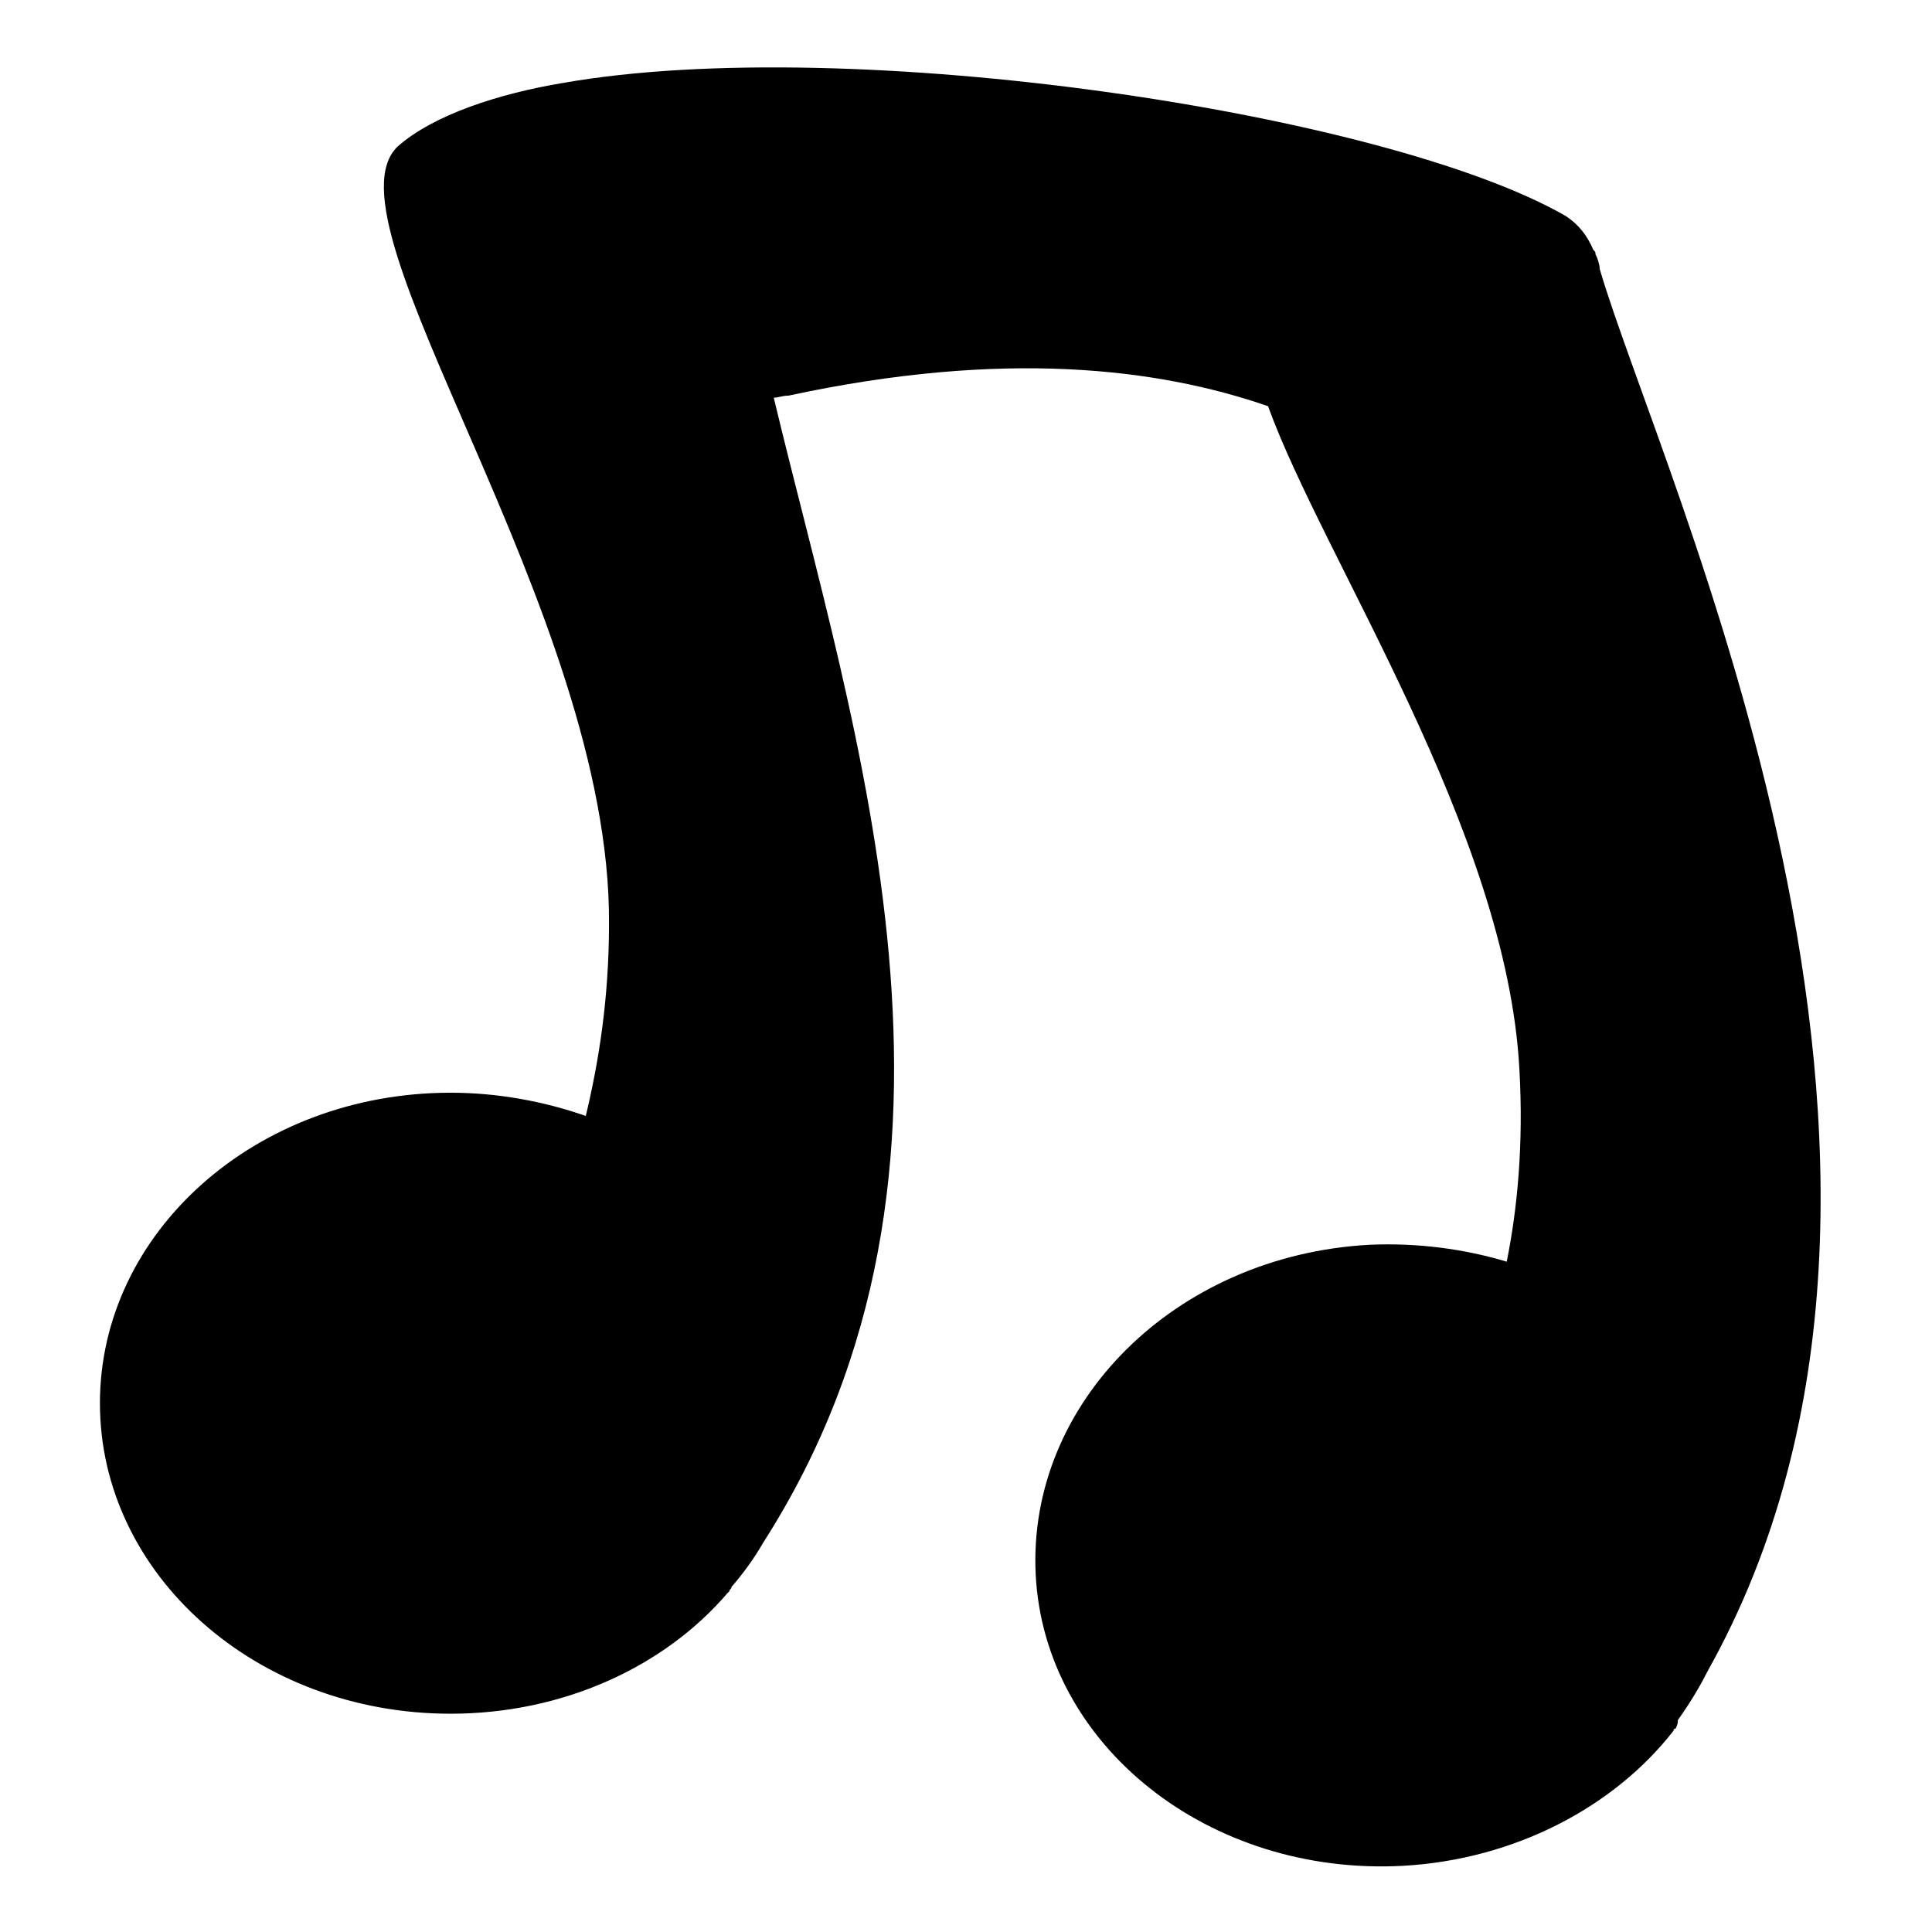
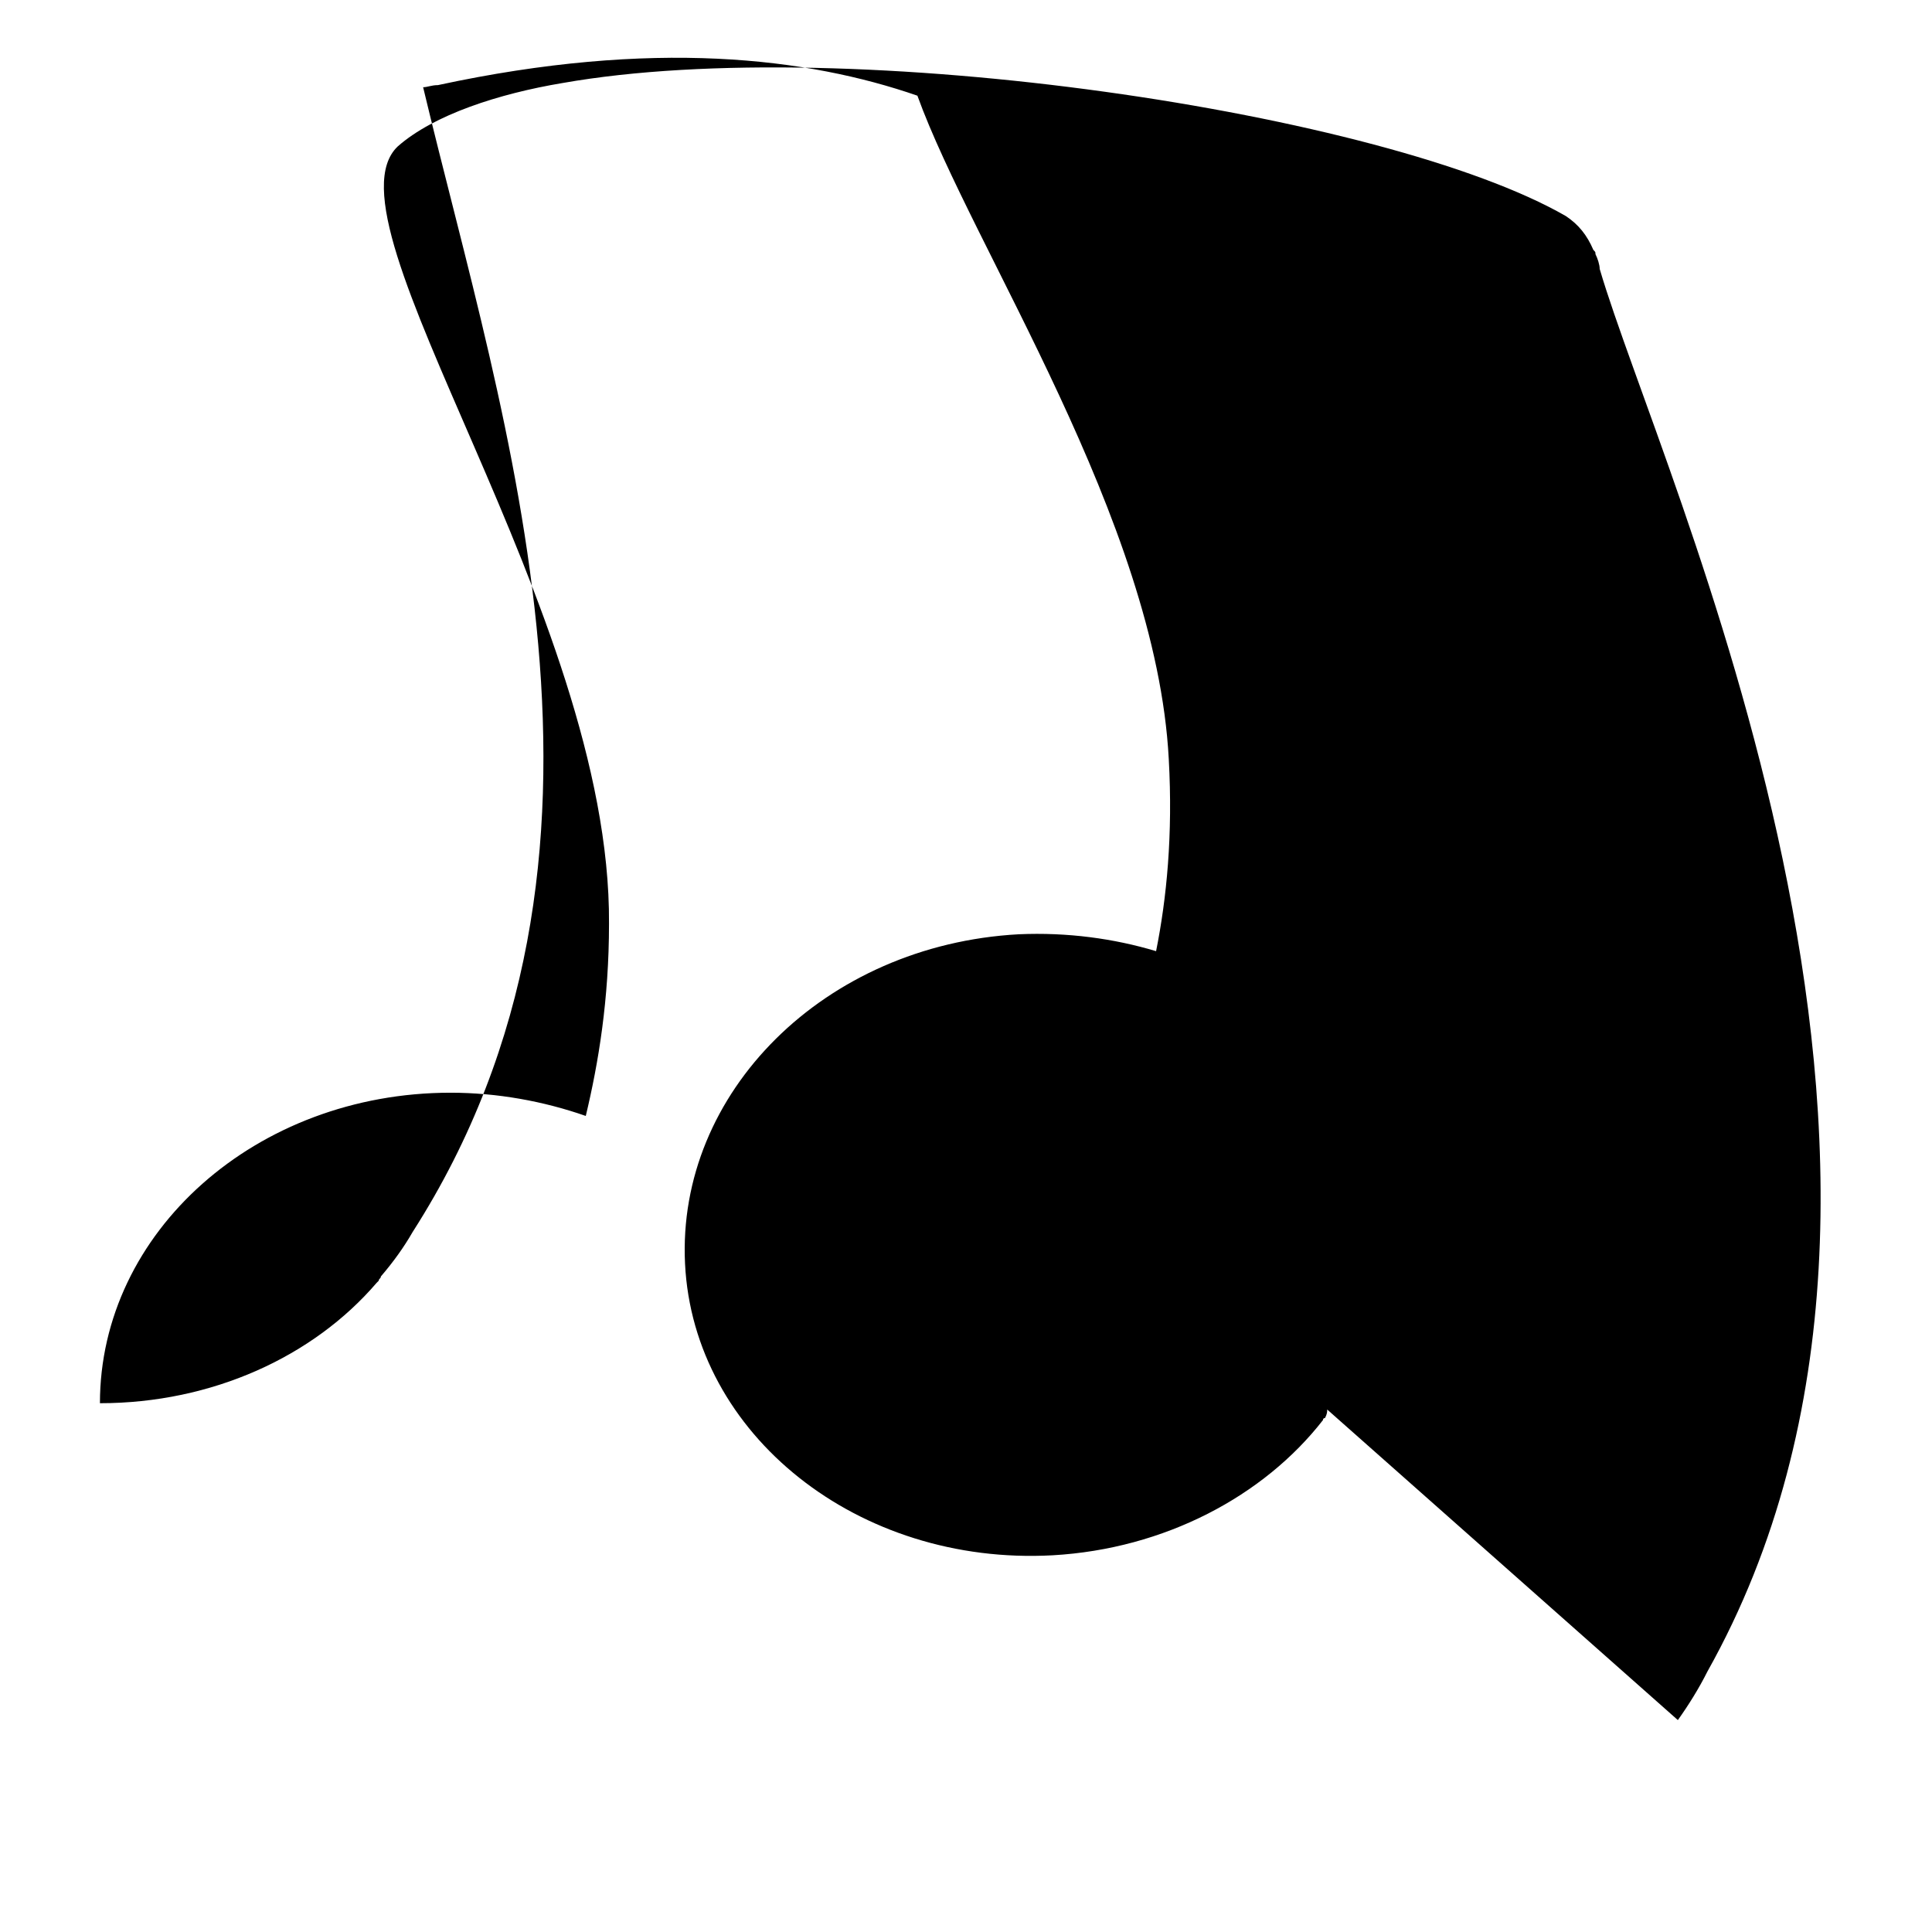
<svg xmlns="http://www.w3.org/2000/svg" fill="#000000" width="800px" height="800px" version="1.1" viewBox="144 144 512 512">
-   <path d="m588.65 599.84c2.801-3.918 5.598-8.398 7.836-12.875 75.012-133.79-12.316-316.28-28.551-371.7 0-1.121-0.559-2.801-1.121-3.918 0-0.559 0-0.559-0.559-1.121-1.68-3.918-3.918-6.719-7.277-8.957-47.582-27.43-189.77-48.703-265.9-35.266-16.793 2.801-34.148 8.398-43.664 16.793-21.273 20.152 56.539 123.15 55.98 206 0 20.152-2.801 36.945-6.156 50.941-11.195-3.918-23.512-6.156-35.828-6.156-51.5-0.004-92.926 36.941-92.926 82.285s41.426 82.289 92.926 82.289c29.668 0 56.539-12.316 73.332-31.906l0.559-0.559c0-0.559 0.559-0.559 0.559-1.121 3.359-3.918 6.156-7.836 8.398-11.754 63.816-99.641 24.07-214.4 2.801-303.41 1.121 0 2.238-0.559 3.918-0.559 57.098-12.316 97.965-7.277 127.07 2.801 14.555 40.305 63.258 112.52 66.613 175.77 1.121 20.152-0.559 36.945-3.359 50.941-11.195-3.359-23.512-5.039-36.387-4.477-51.5 2.801-90.688 41.984-88.445 87.328 2.238 45.344 45.902 80.051 97.402 77.25 29.668-1.68 55.98-15.676 71.652-35.828 0-0.559 0.559-0.559 0.559-0.559 0.566-1.129 0.566-1.688 0.566-2.246z" />
+   <path d="m588.65 599.84c2.801-3.918 5.598-8.398 7.836-12.875 75.012-133.79-12.316-316.28-28.551-371.7 0-1.121-0.559-2.801-1.121-3.918 0-0.559 0-0.559-0.559-1.121-1.68-3.918-3.918-6.719-7.277-8.957-47.582-27.43-189.77-48.703-265.9-35.266-16.793 2.801-34.148 8.398-43.664 16.793-21.273 20.152 56.539 123.15 55.98 206 0 20.152-2.801 36.945-6.156 50.941-11.195-3.918-23.512-6.156-35.828-6.156-51.5-0.004-92.926 36.941-92.926 82.285c29.668 0 56.539-12.316 73.332-31.906l0.559-0.559c0-0.559 0.559-0.559 0.559-1.121 3.359-3.918 6.156-7.836 8.398-11.754 63.816-99.641 24.07-214.4 2.801-303.41 1.121 0 2.238-0.559 3.918-0.559 57.098-12.316 97.965-7.277 127.07 2.801 14.555 40.305 63.258 112.52 66.613 175.77 1.121 20.152-0.559 36.945-3.359 50.941-11.195-3.359-23.512-5.039-36.387-4.477-51.5 2.801-90.688 41.984-88.445 87.328 2.238 45.344 45.902 80.051 97.402 77.25 29.668-1.68 55.98-15.676 71.652-35.828 0-0.559 0.559-0.559 0.559-0.559 0.566-1.129 0.566-1.688 0.566-2.246z" />
</svg>